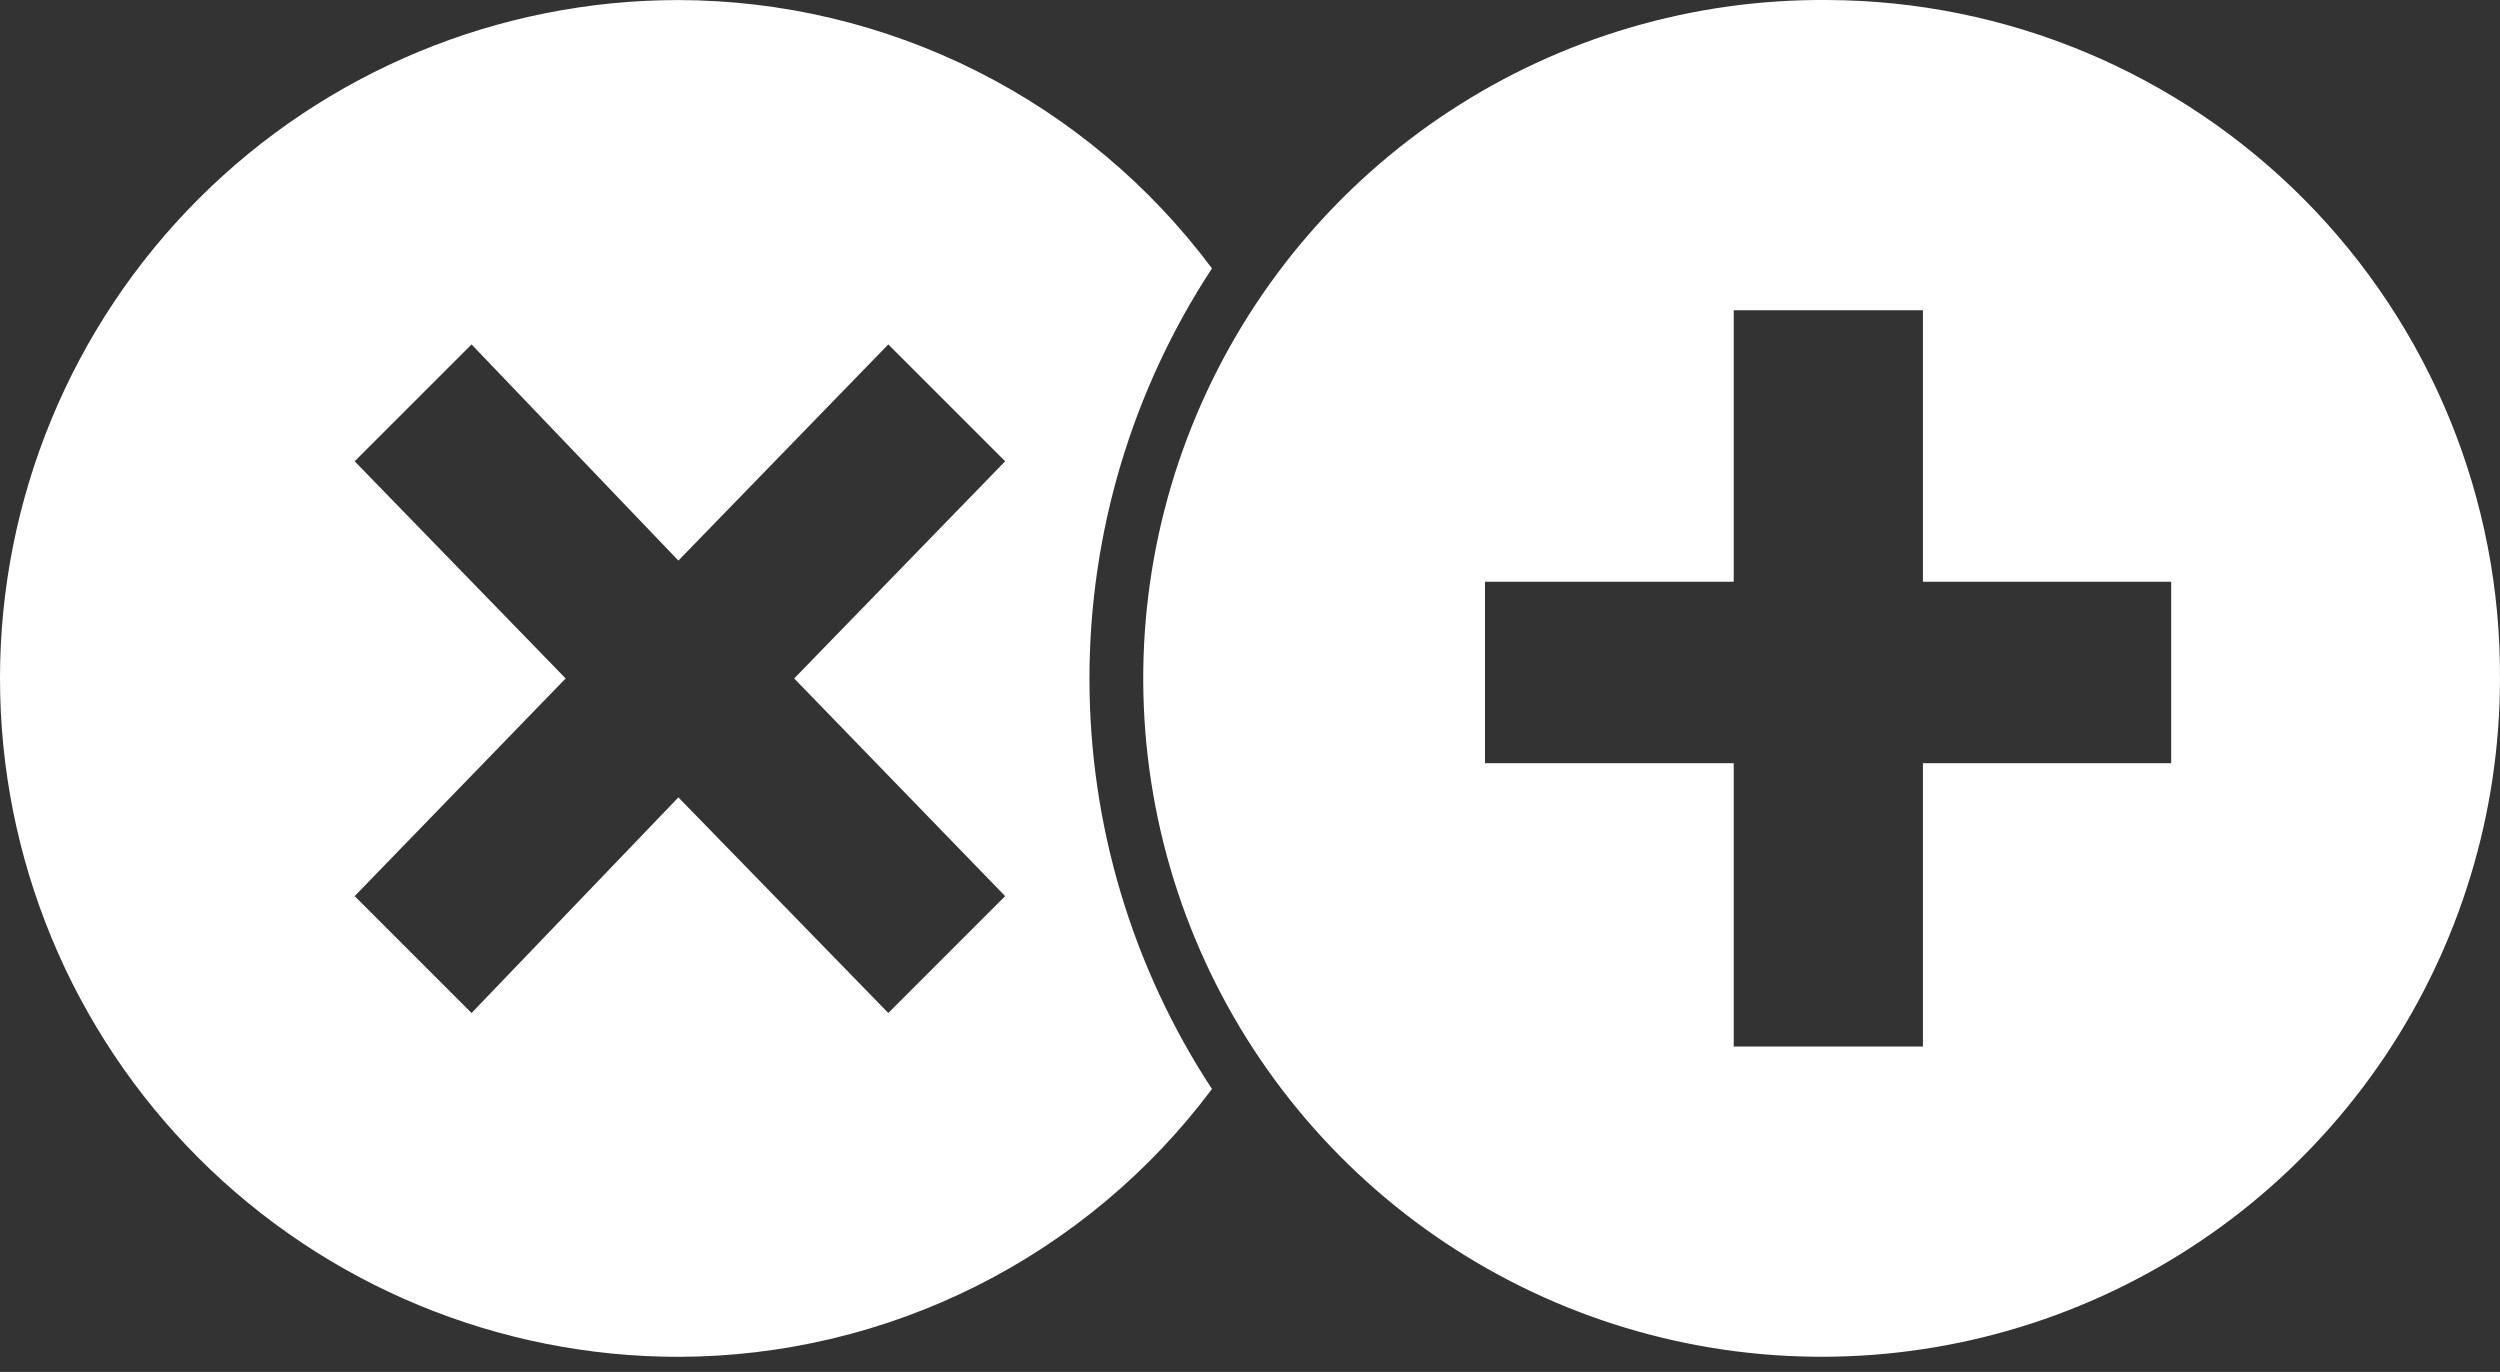
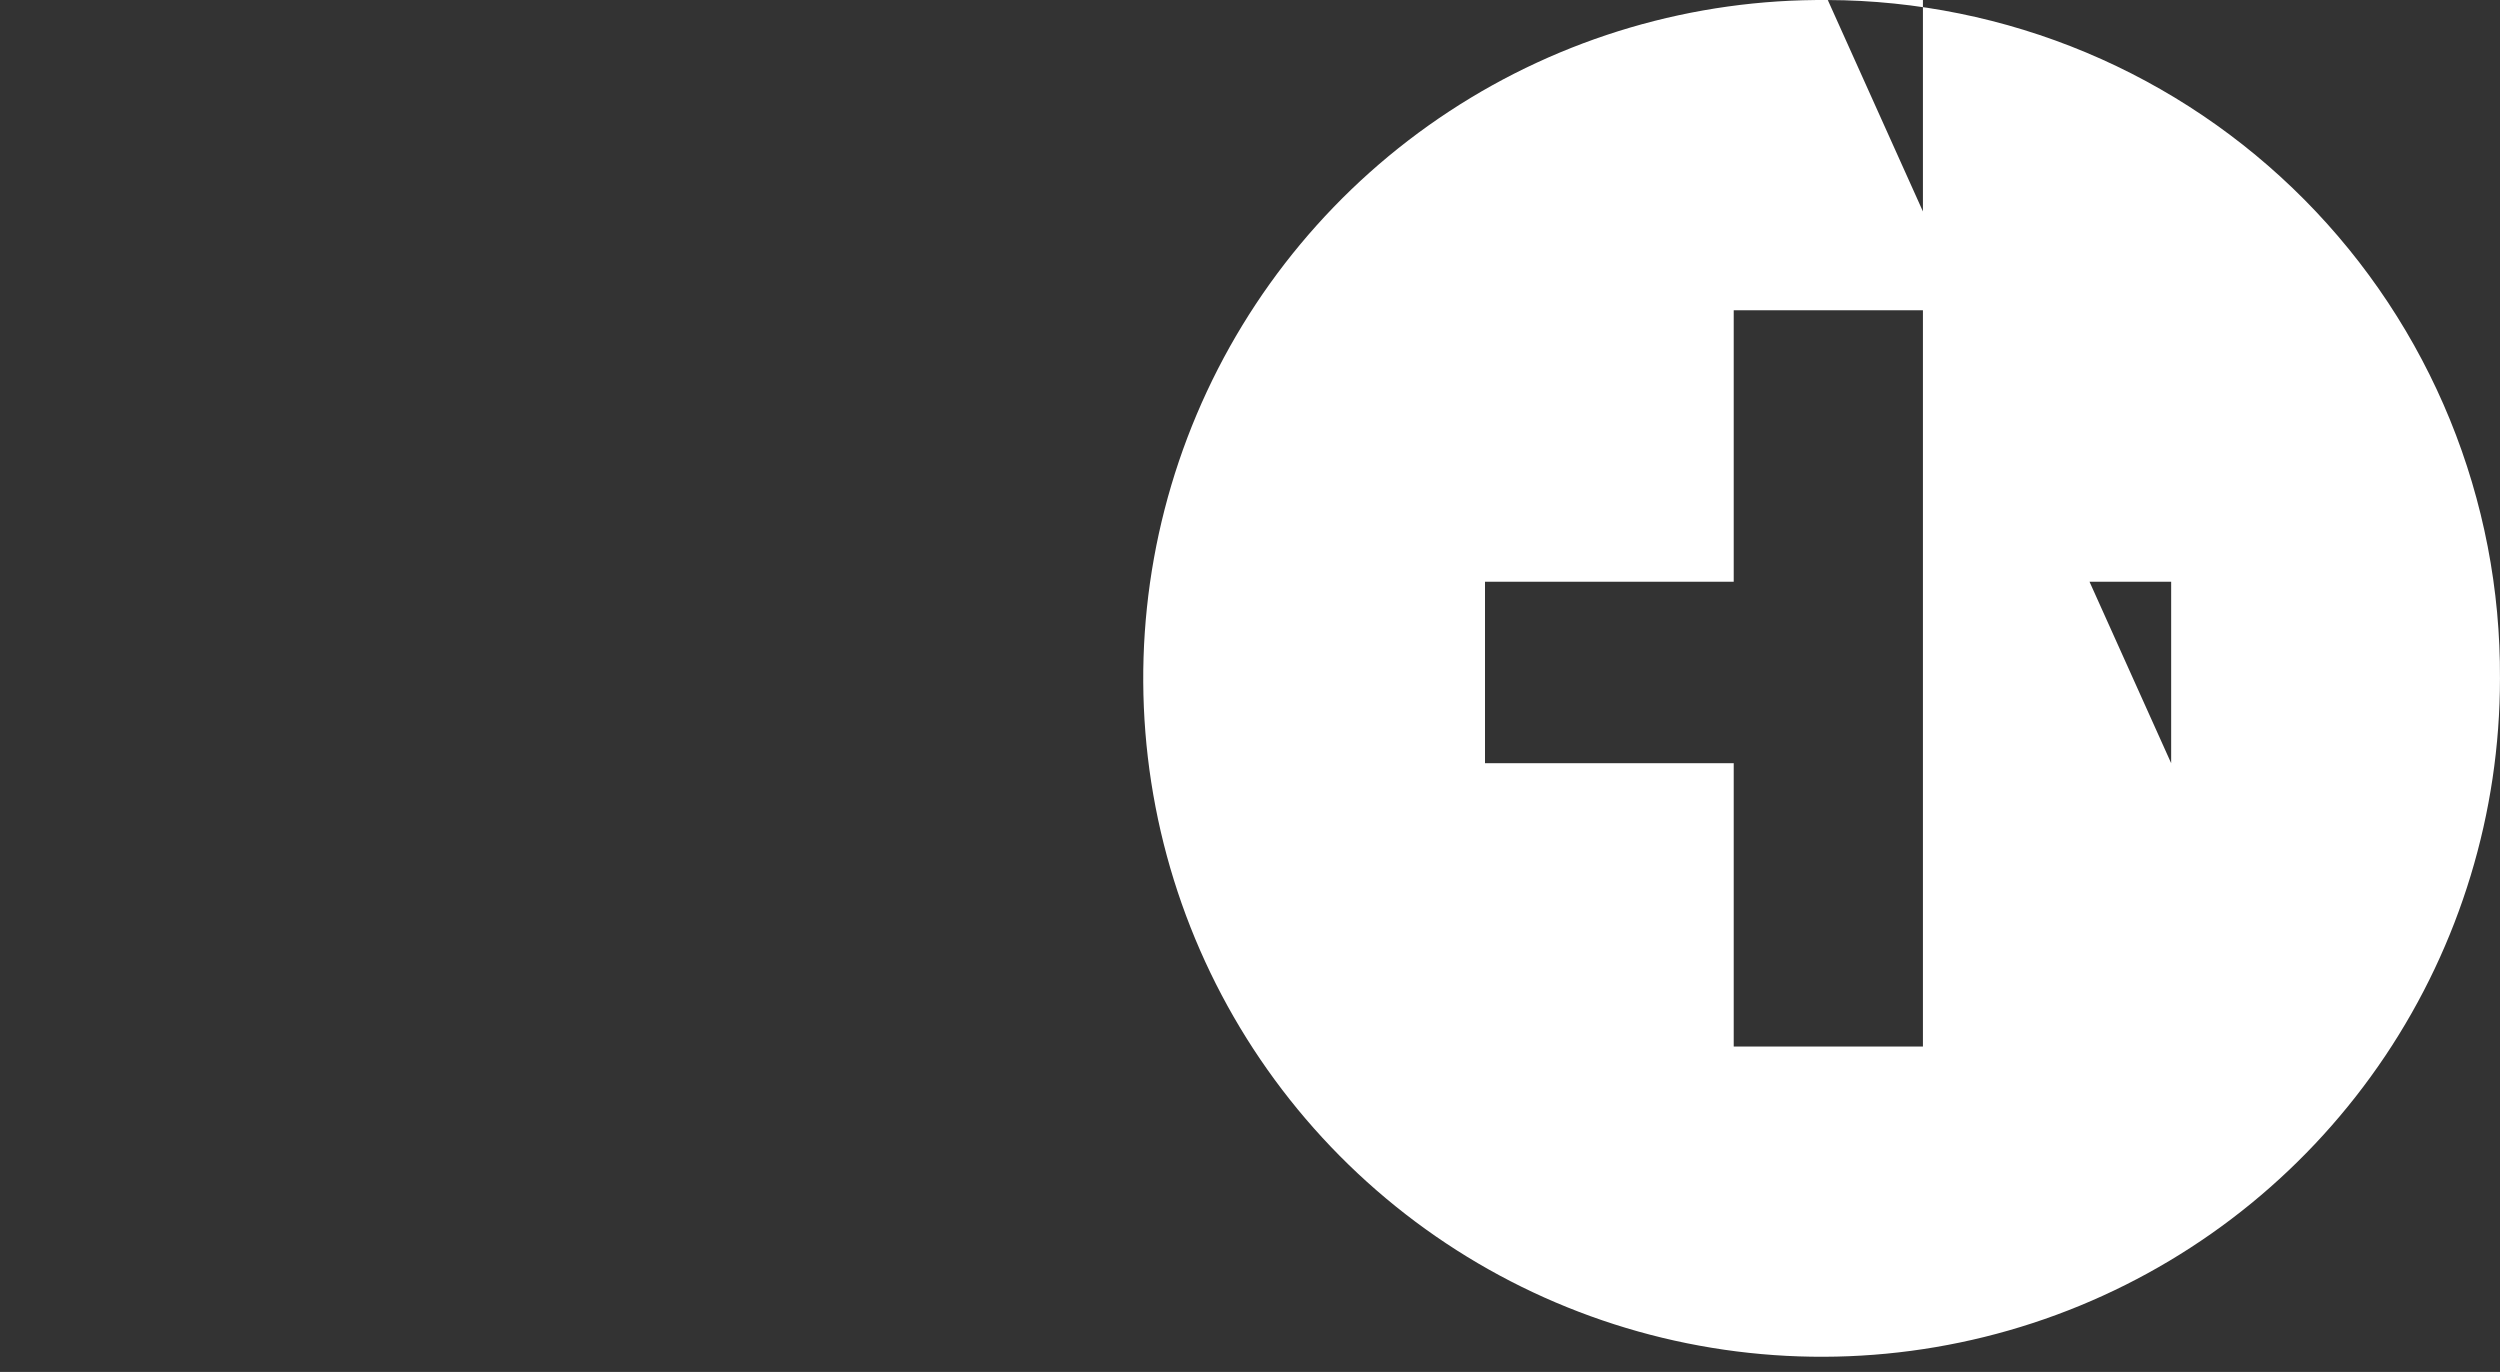
<svg xmlns="http://www.w3.org/2000/svg" width="82" height="45" viewBox="0 0 82 45" fill="none">
  <rect x="0" y="0" width="82" height="45" fill="#333333" stroke="none" />
-   <path d="M39.752 8.804C37.72 6.078 35.081 3.863 32.043 2.335C29.005 0.807 25.652 0.008 22.251 0.002C16.35 0.002 10.69 2.346 6.517 6.519C2.344 10.692 0 16.352 0 22.253C0 28.155 2.344 33.814 6.517 37.987C10.69 42.16 16.35 44.504 22.251 44.504C25.65 44.498 29 43.701 32.038 42.176C35.075 40.651 37.716 38.441 39.752 35.719C37.13 31.721 35.734 27.043 35.734 22.262C35.734 17.48 37.13 12.803 39.752 8.804M32.969 29.393L29.136 33.226L22.251 26.154L15.467 33.226L11.633 29.393L18.553 22.253L11.633 15.13L15.467 11.297L22.251 18.387L29.136 11.297L32.969 15.13L26.049 22.253L32.969 29.393Z" fill="white" />
-   <path d="M59.952 0.001C55.543 -0.039 51.221 1.231 47.535 3.652C43.849 6.072 40.966 9.533 39.251 13.595C37.535 17.657 37.066 22.137 37.901 26.467C38.736 30.797 40.839 34.78 43.943 37.913C47.047 41.045 51.011 43.184 55.333 44.059C59.654 44.935 64.139 44.506 68.216 42.828C72.294 41.15 75.781 38.298 78.235 34.635C80.689 30.971 81.999 26.662 81.999 22.252C82.015 19.343 81.458 16.459 80.358 13.765C79.258 11.072 77.638 8.622 75.59 6.555C73.542 4.489 71.107 2.846 68.423 1.721C65.74 0.597 62.861 0.012 59.952 0.001M71.214 25.033H63.072V34.327H56.866V25.033H48.708V19.081H56.866V10.177H63.072V19.081H71.214V25.033Z" fill="white" />
+   <path d="M59.952 0.001C55.543 -0.039 51.221 1.231 47.535 3.652C43.849 6.072 40.966 9.533 39.251 13.595C37.535 17.657 37.066 22.137 37.901 26.467C38.736 30.797 40.839 34.78 43.943 37.913C47.047 41.045 51.011 43.184 55.333 44.059C59.654 44.935 64.139 44.506 68.216 42.828C72.294 41.15 75.781 38.298 78.235 34.635C80.689 30.971 81.999 26.662 81.999 22.252C82.015 19.343 81.458 16.459 80.358 13.765C79.258 11.072 77.638 8.622 75.59 6.555C73.542 4.489 71.107 2.846 68.423 1.721C65.74 0.597 62.861 0.012 59.952 0.001H63.072V34.327H56.866V25.033H48.708V19.081H56.866V10.177H63.072V19.081H71.214V25.033Z" fill="white" />
</svg>